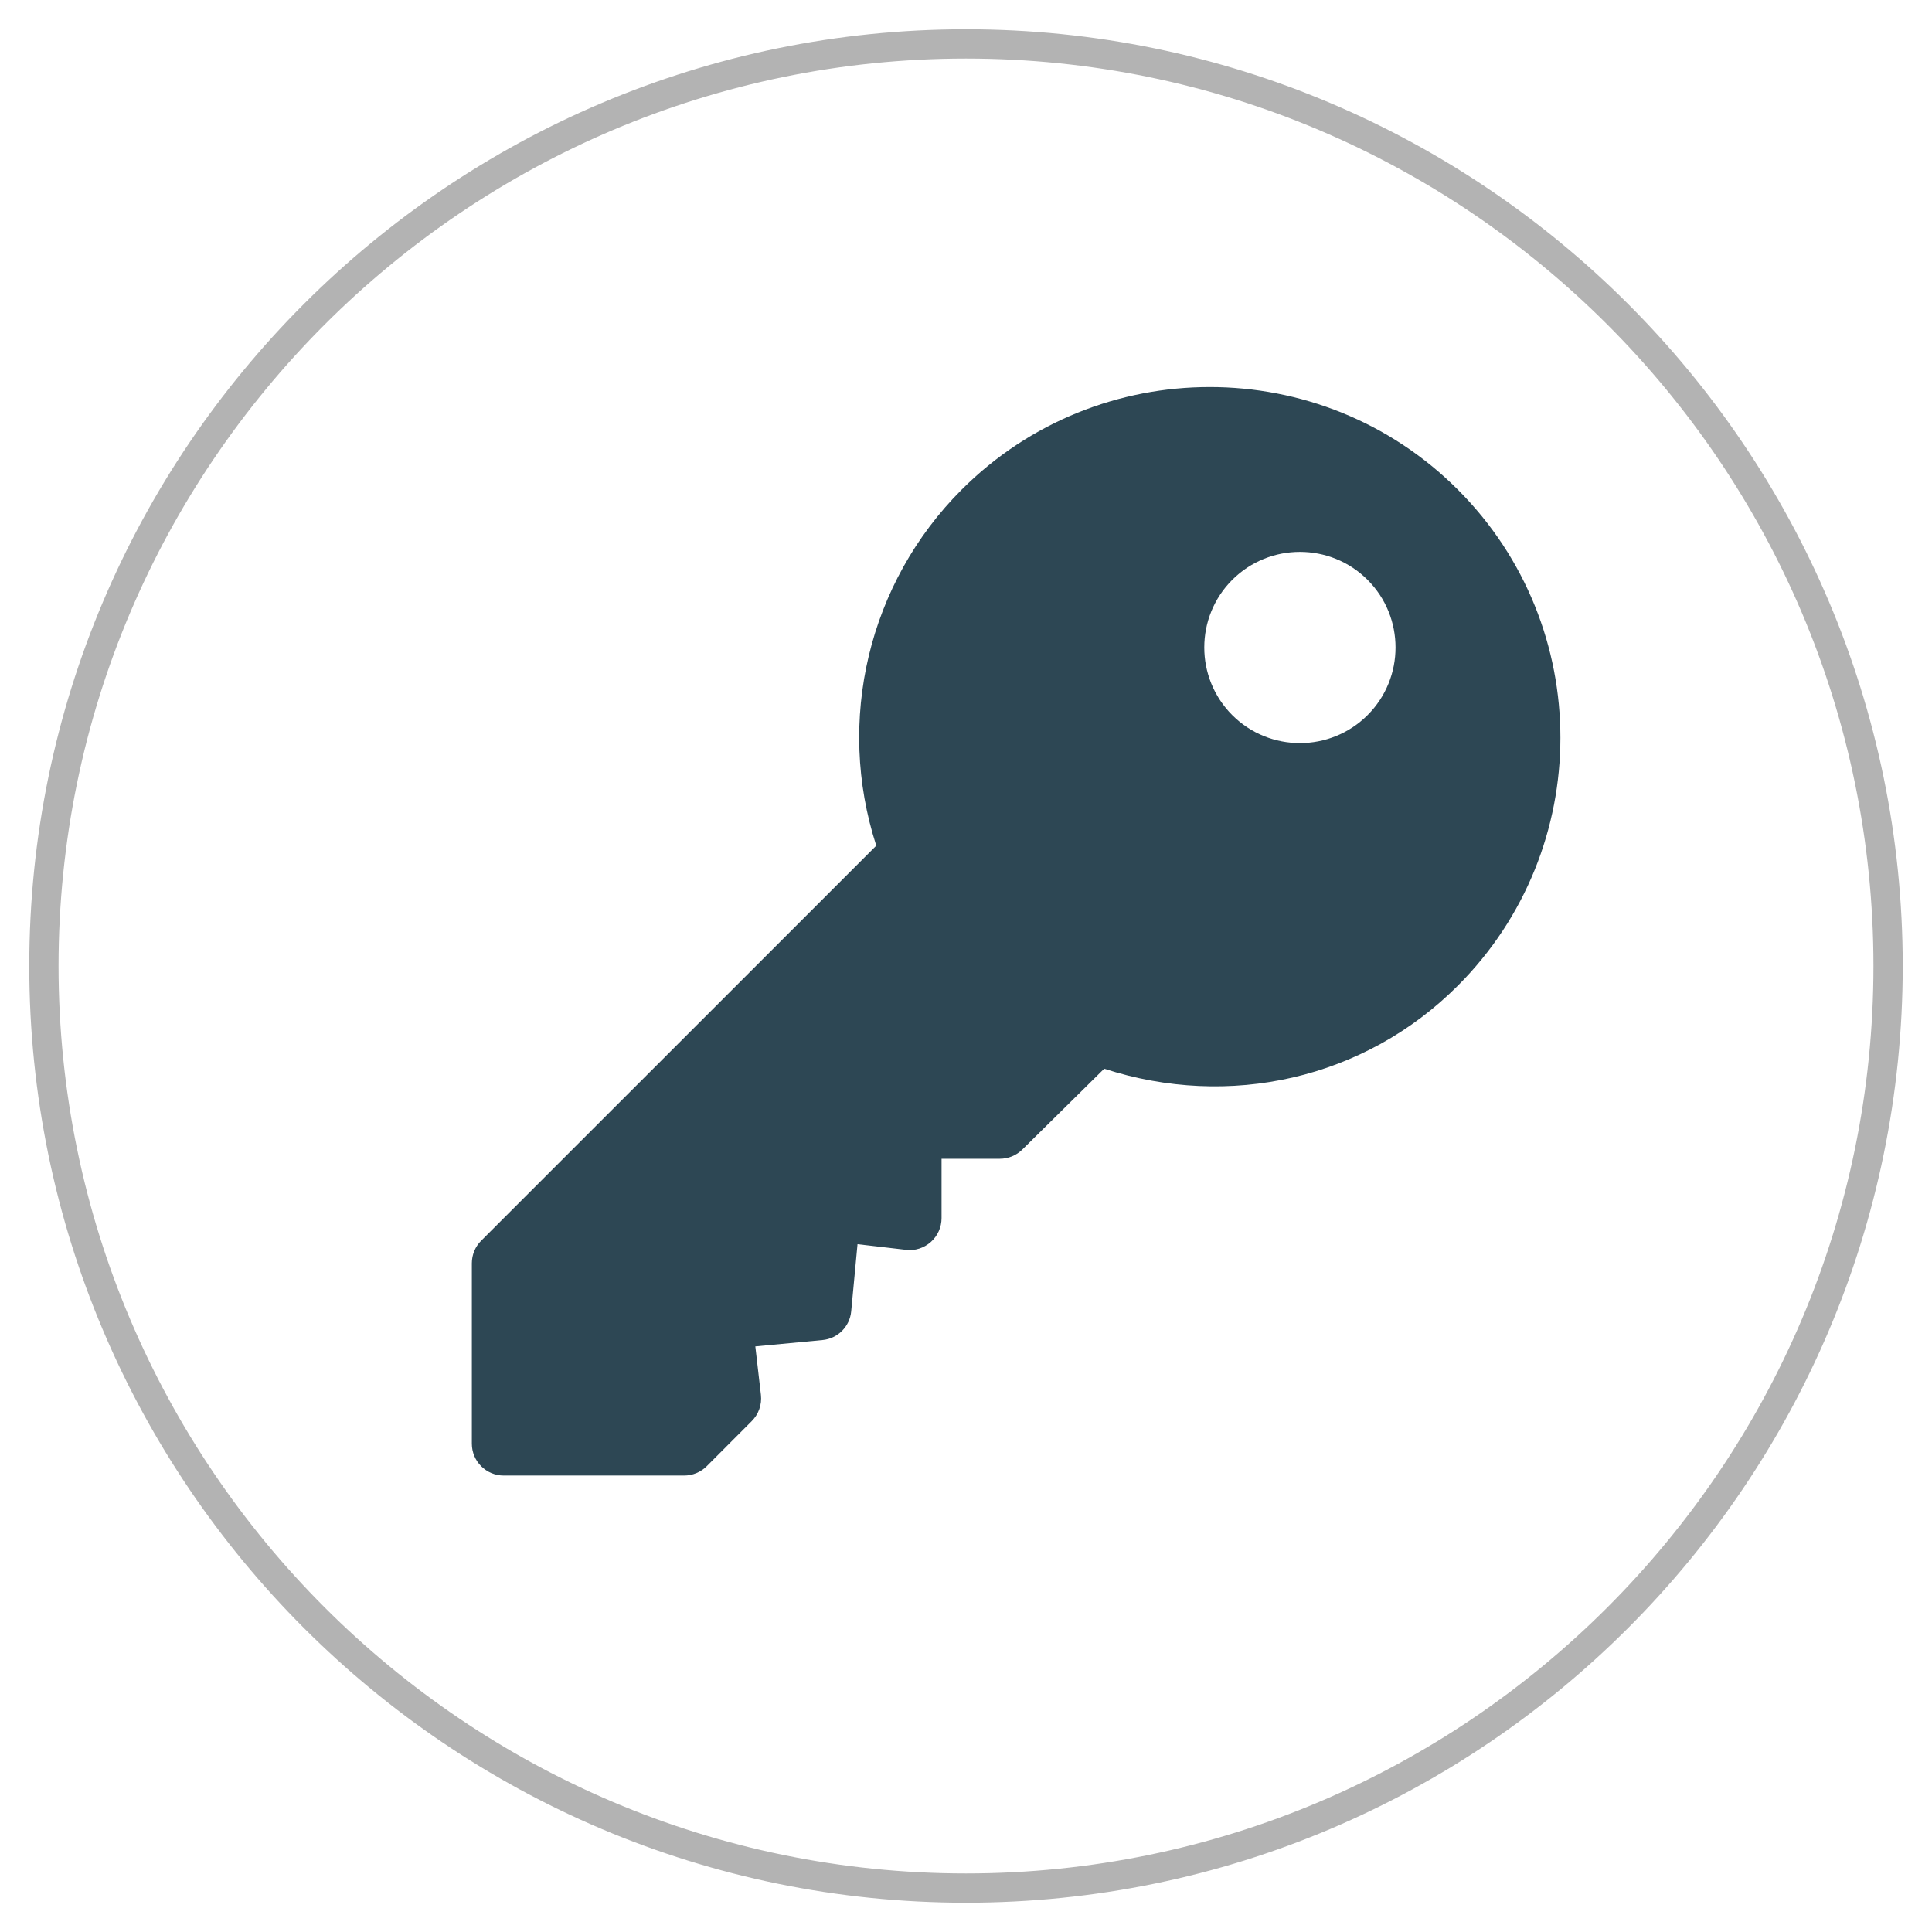
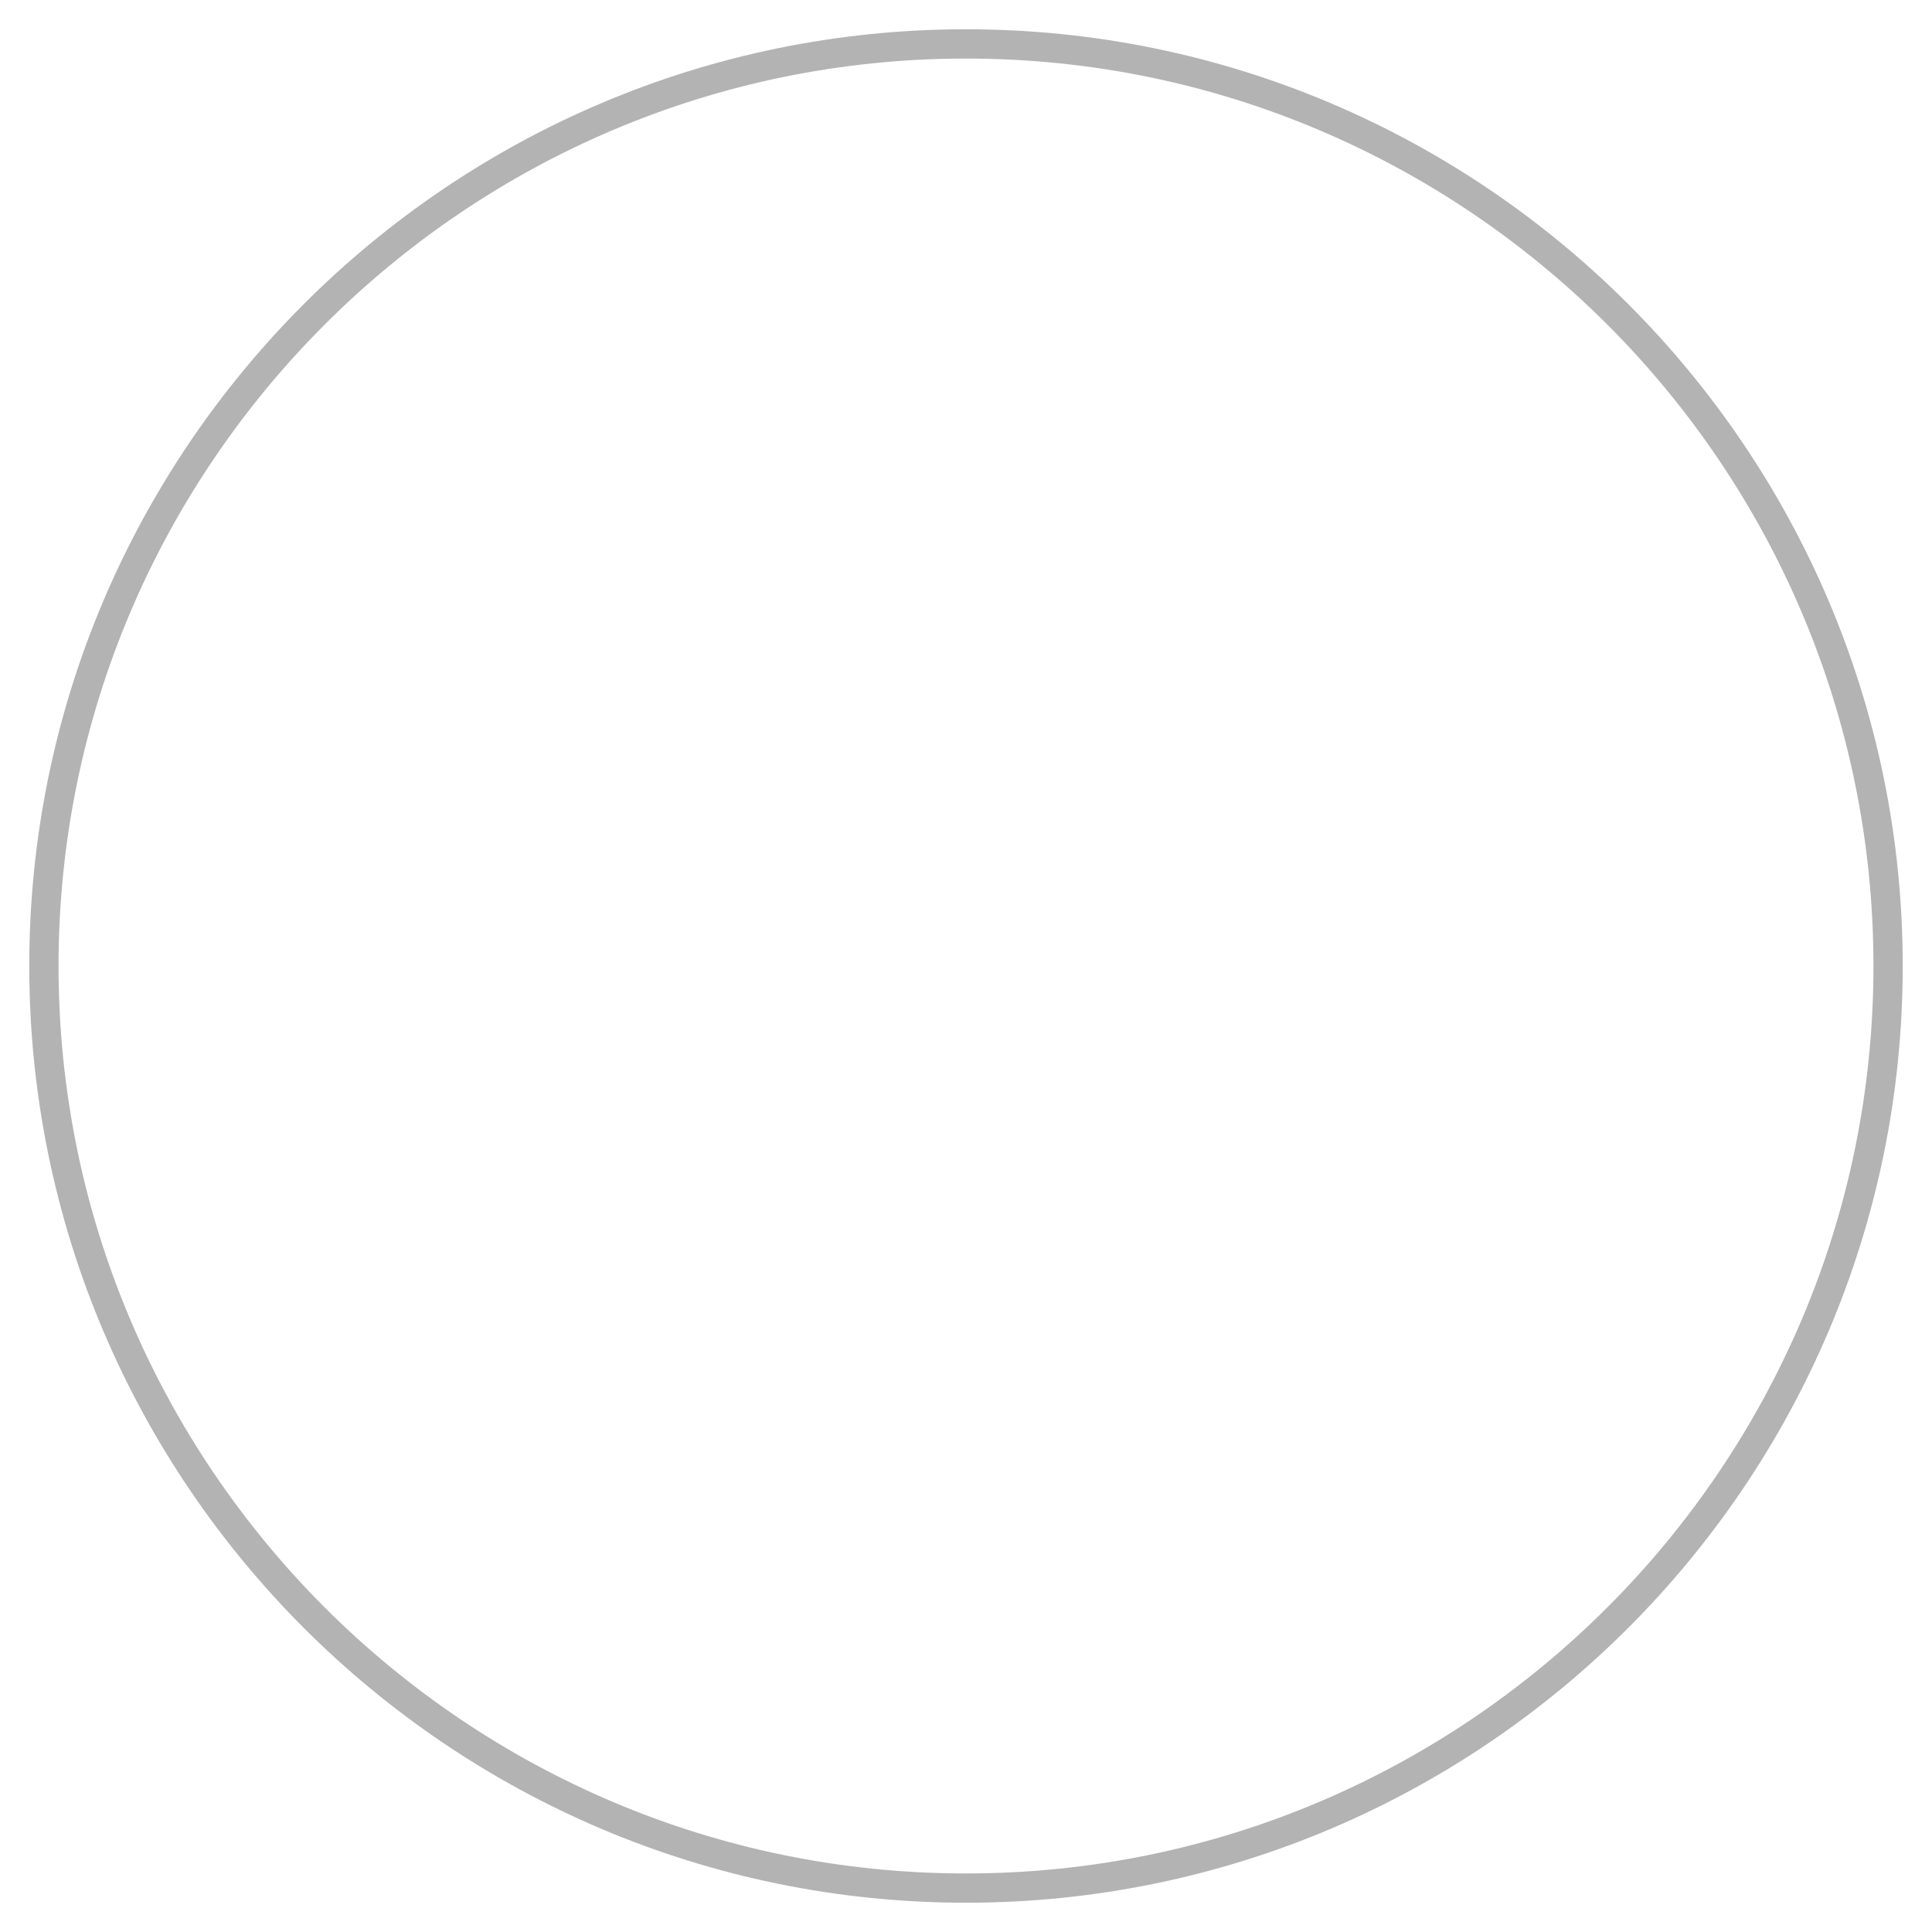
<svg xmlns="http://www.w3.org/2000/svg" version="1.1" x="0px" y="0px" width="66px" height="66px" viewBox="-1 -1 66 66" enable-background="new -1 -1 66 66" xml:space="preserve">
  <defs>
</defs>
  <path fill="#B3B3B3" d="M32,64C14.355,64,0,49.645,0,32S14.355,0,32,0s32,14.355,32,32S49.645,64,32,64z M32,1  C14.906,1,1,14.906,1,32s13.906,31,31,31s31-13.906,31-31S49.094,1,32,1z" />
-   <path fill="#2D4754" d="M24.682,47.546c0.234-0.234,0.35-0.564,0.312-0.896l-0.191-1.655l2.294-0.217  c0.521-0.048,0.933-0.46,0.981-0.981l0.216-2.294l1.656,0.193c0.307,0.041,0.617-0.063,0.85-0.269  c0.232-0.208,0.365-0.503,0.365-0.813v-2.029h1.991c0.289,0,0.566-0.114,0.771-0.318l2.794-2.758  c4.266,1.384,8.888,0.359,12.08-2.836c4.673-4.672,4.673-12.274,0-16.947c-4.673-4.672-12.275-4.672-16.948,0  c-3.191,3.191-4.3,7.896-2.918,12.163L15.438,41.384c-0.205,0.205-0.319,0.481-0.319,0.771v6.162c0,0.603,0.487,1.09,1.089,1.09  h6.164c0.289,0,0.565-0.115,0.77-0.318L24.682,47.546z M41.096,18.808c1.275-1.273,3.348-1.273,4.622,0  c1.274,1.274,1.274,3.348,0,4.622s-3.347,1.274-4.622,0C39.821,22.155,39.821,20.082,41.096,18.808z" />
</svg>